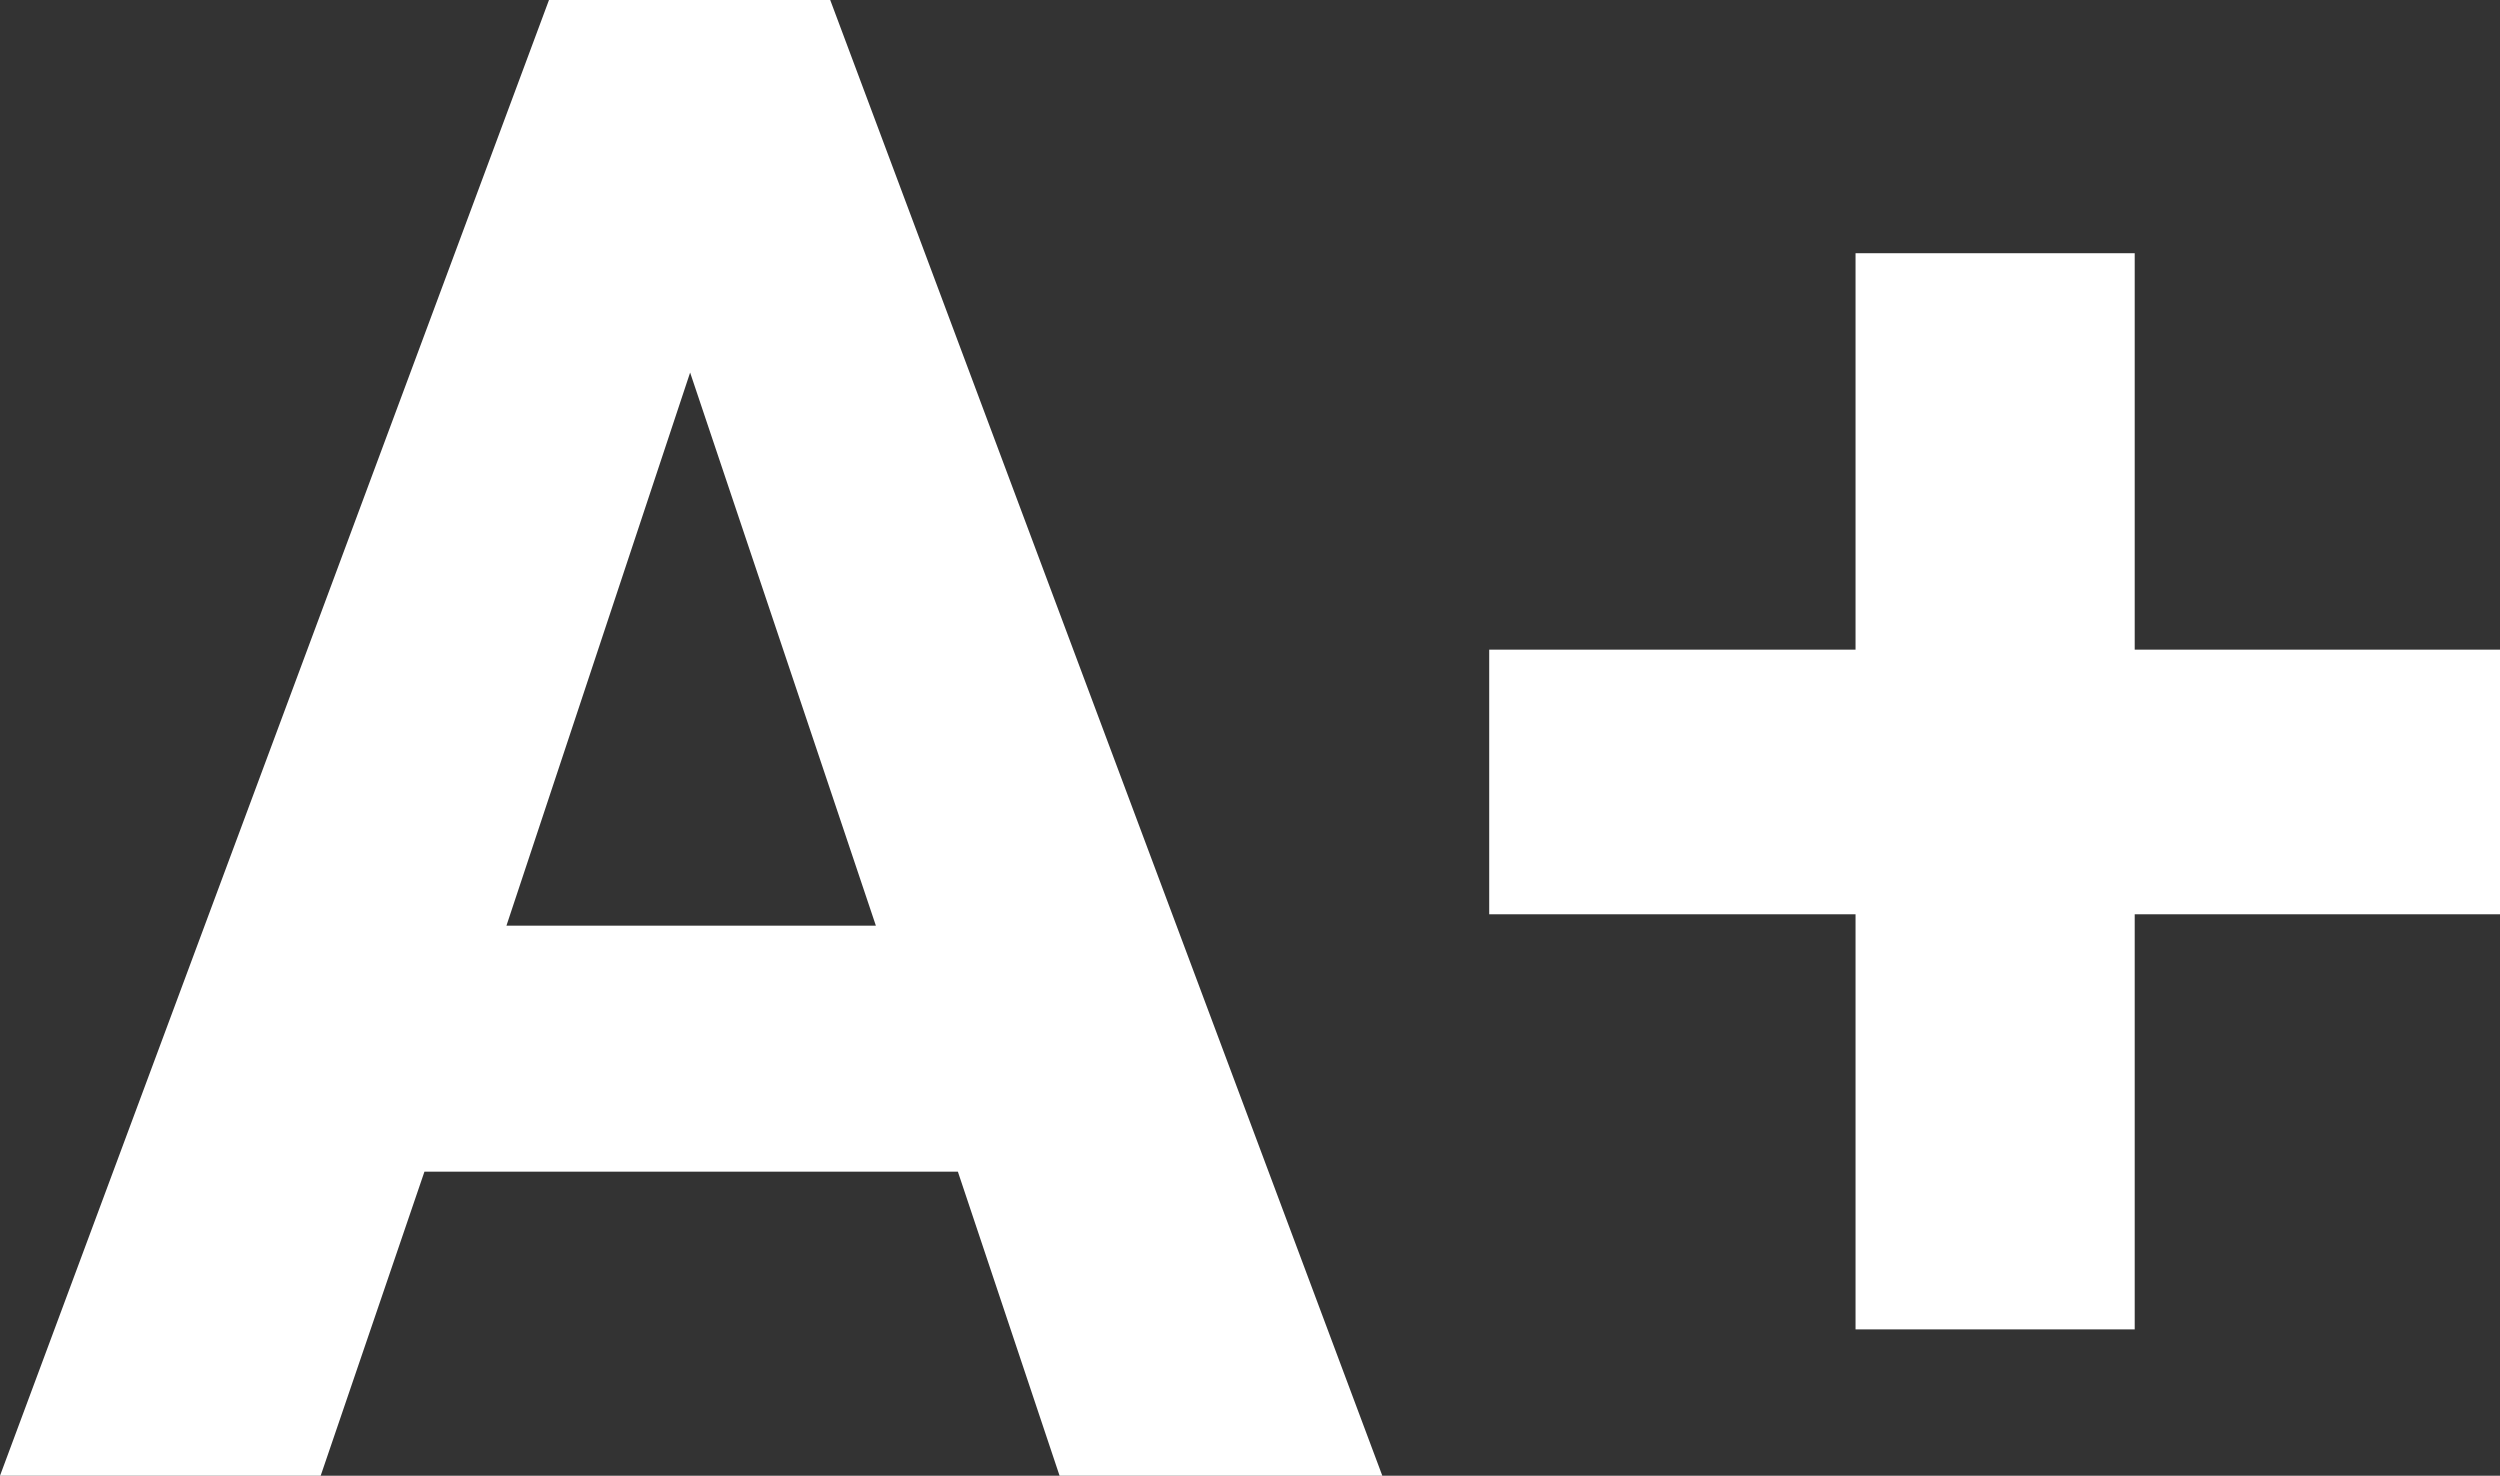
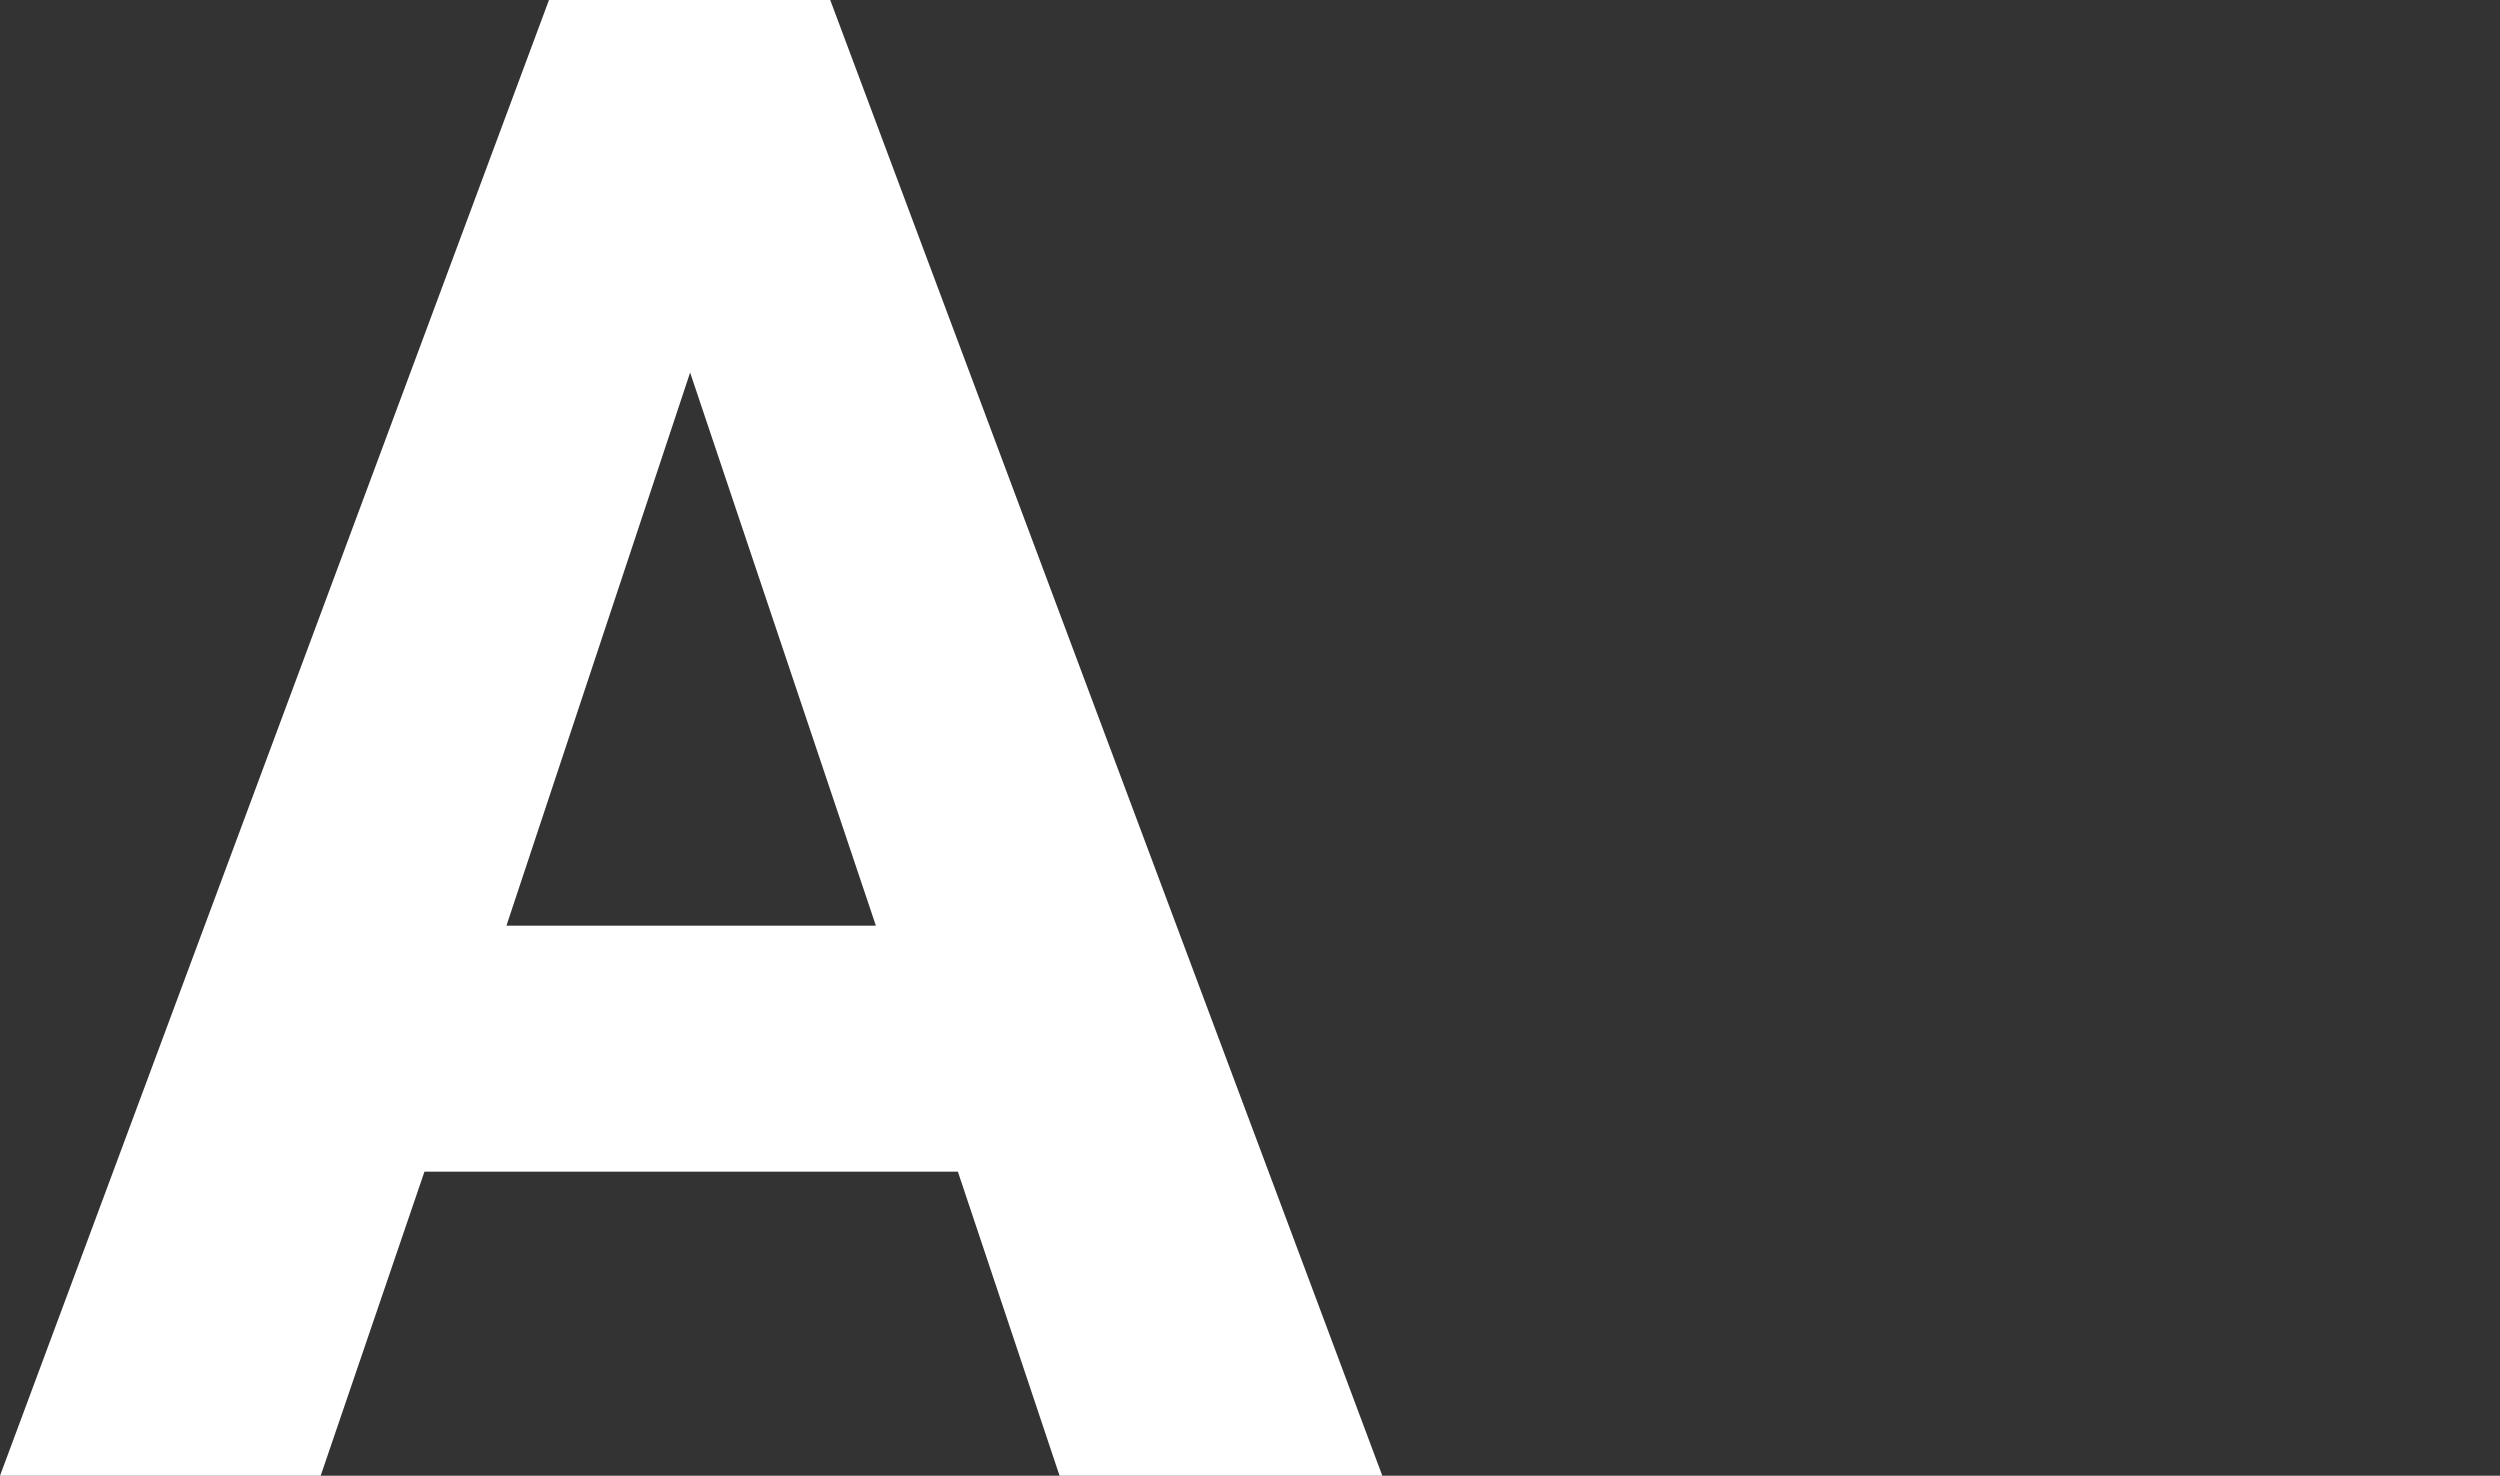
<svg xmlns="http://www.w3.org/2000/svg" viewBox="0 0 24.09 14.22">
  <rect x="0" y="0" width="24.09" height="14.22" fill="#333333" stroke="none" />
  <defs>
    <style>.cls-1{fill:#fff;}</style>
  </defs>
  <g id="Capa_2" data-name="Capa 2">
    <g id="Capa_1-2" data-name="Capa 1">
-       <path class="cls-1" d="M9.23,11.29H4.09l-1,2.93H0L5.29,0H8l5.32,14.22H10.21ZM4.88,8.92H8.44L6.65,3.59Z" />
-       <path class="cls-1" d="M20.57,6.26h3.52V8.81H20.57v4H17.88v-4H14.35V6.26h3.53V2.44h2.69Z" />
+       <path class="cls-1" d="M9.23,11.29H4.09l-1,2.93H0L5.29,0H8l5.32,14.22H10.21M4.88,8.92H8.44L6.65,3.59Z" />
    </g>
  </g>
</svg>